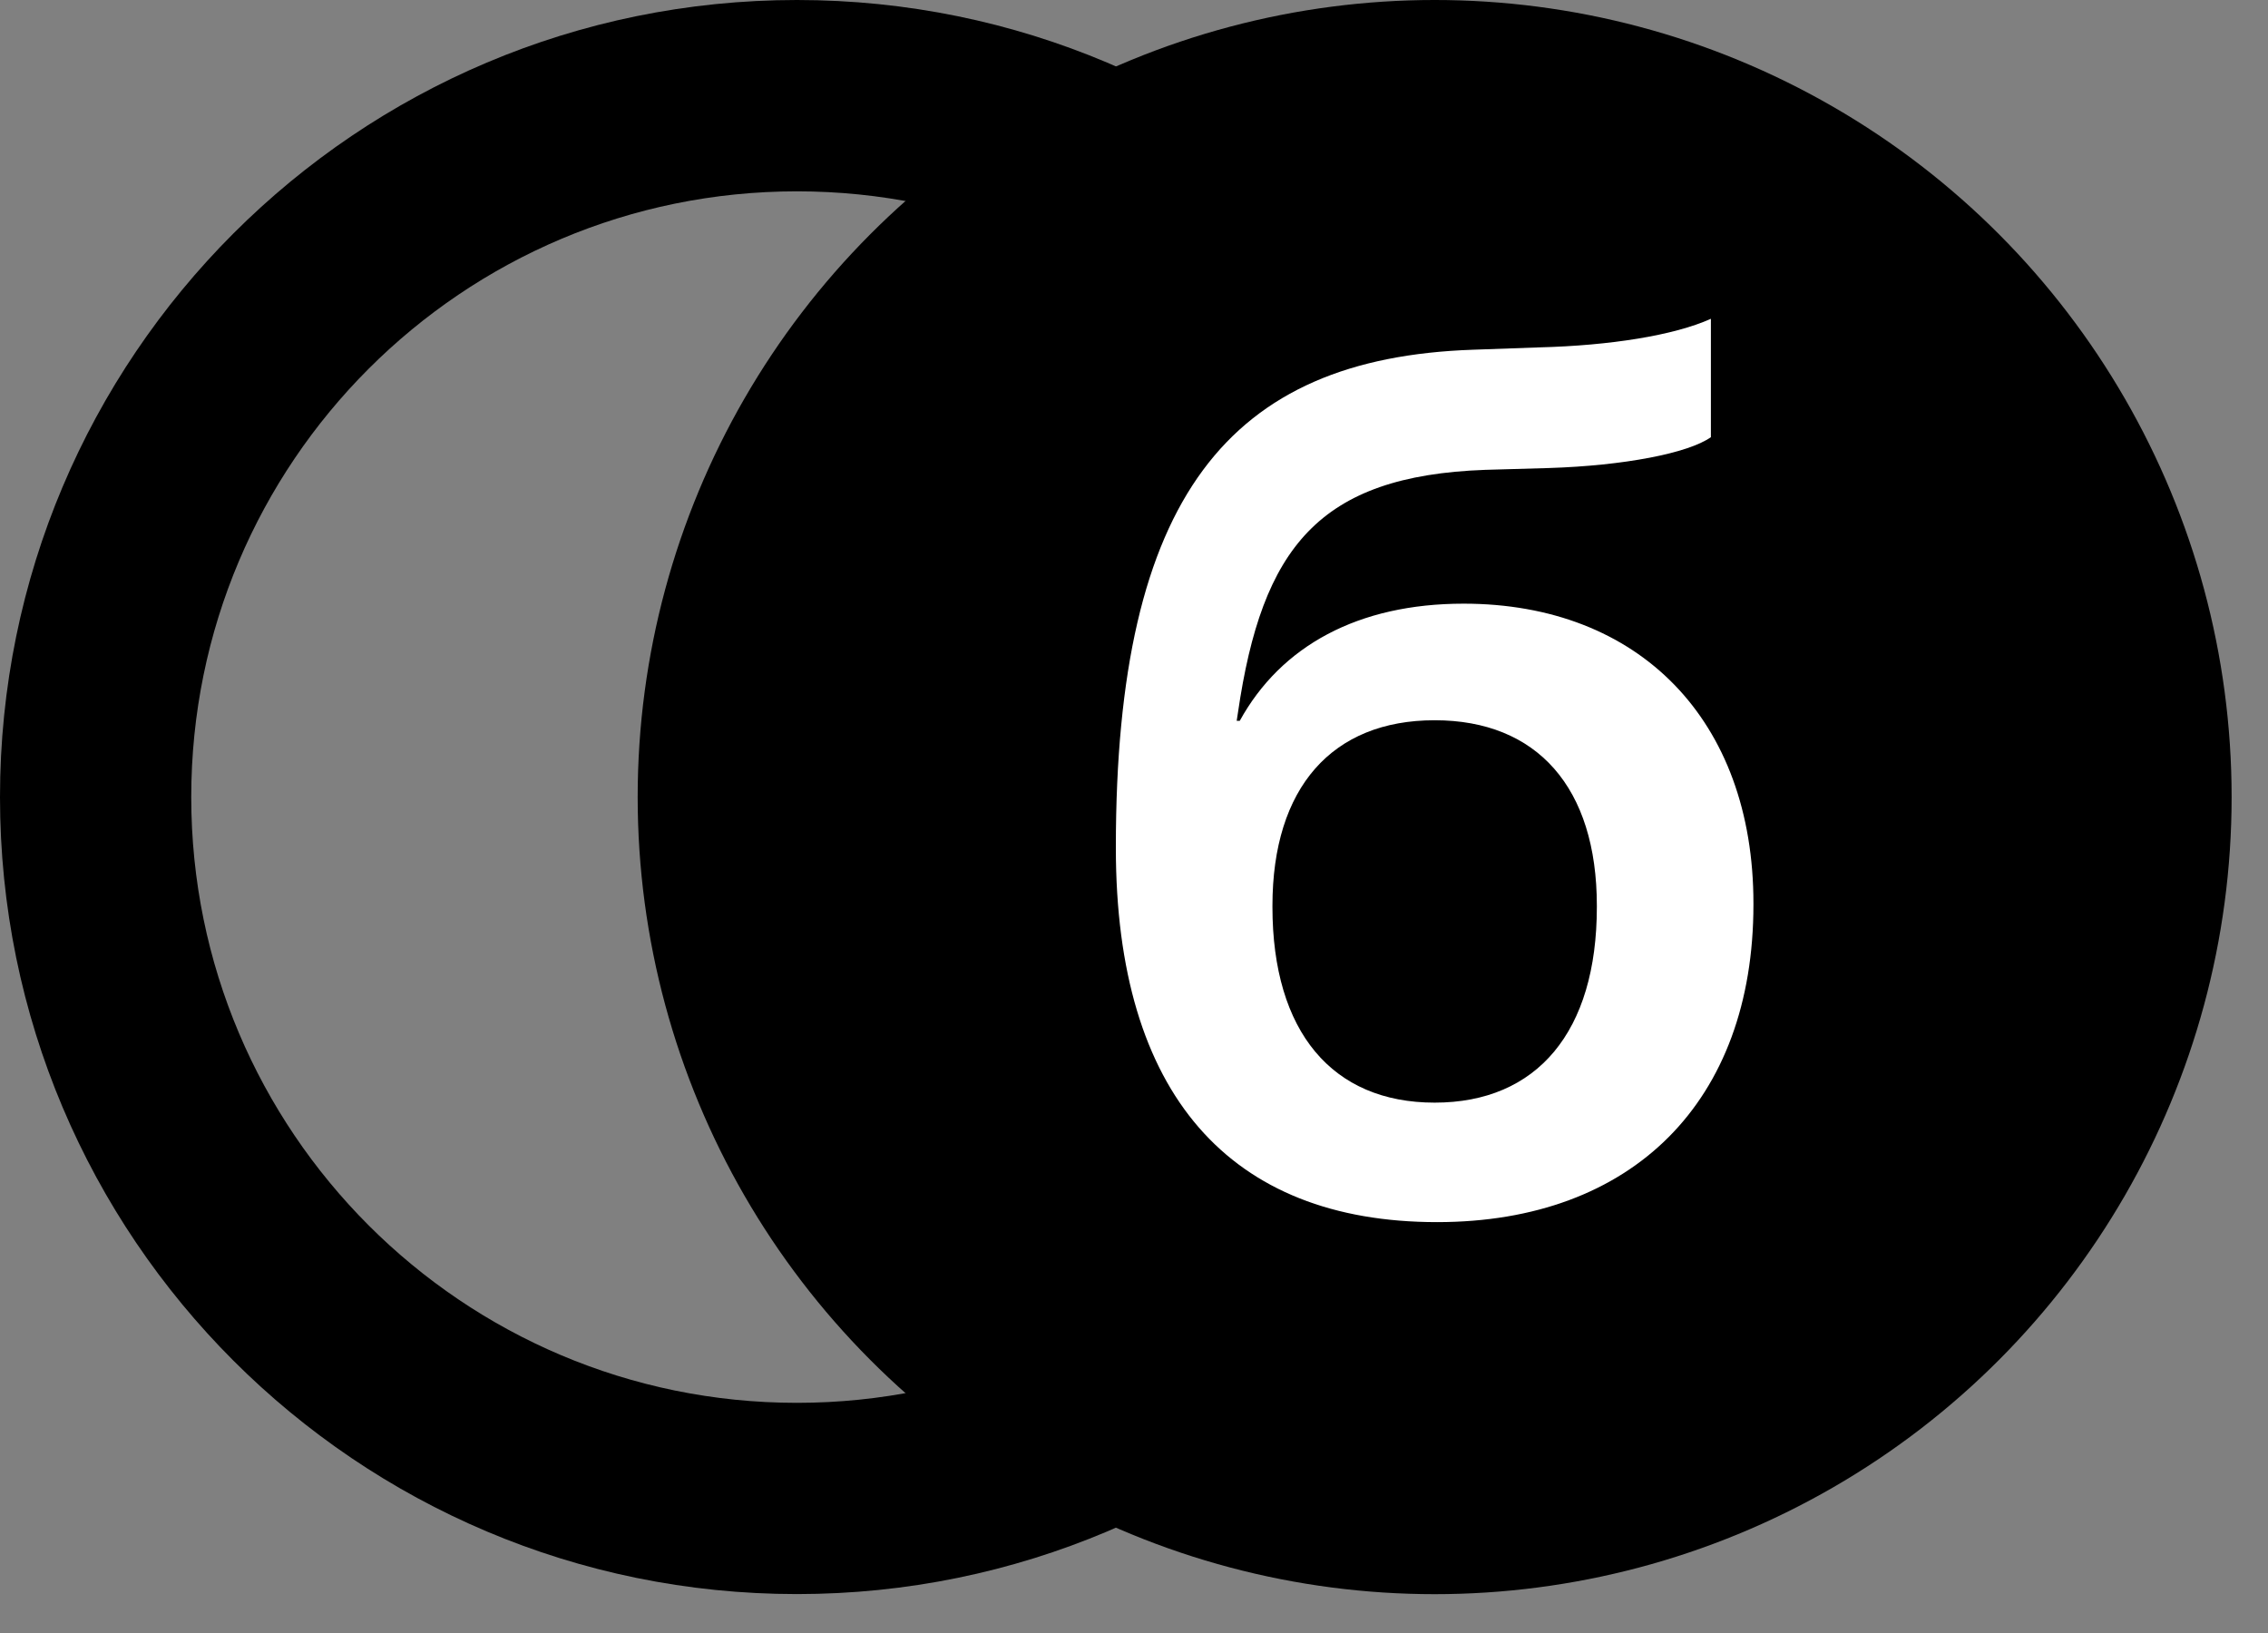
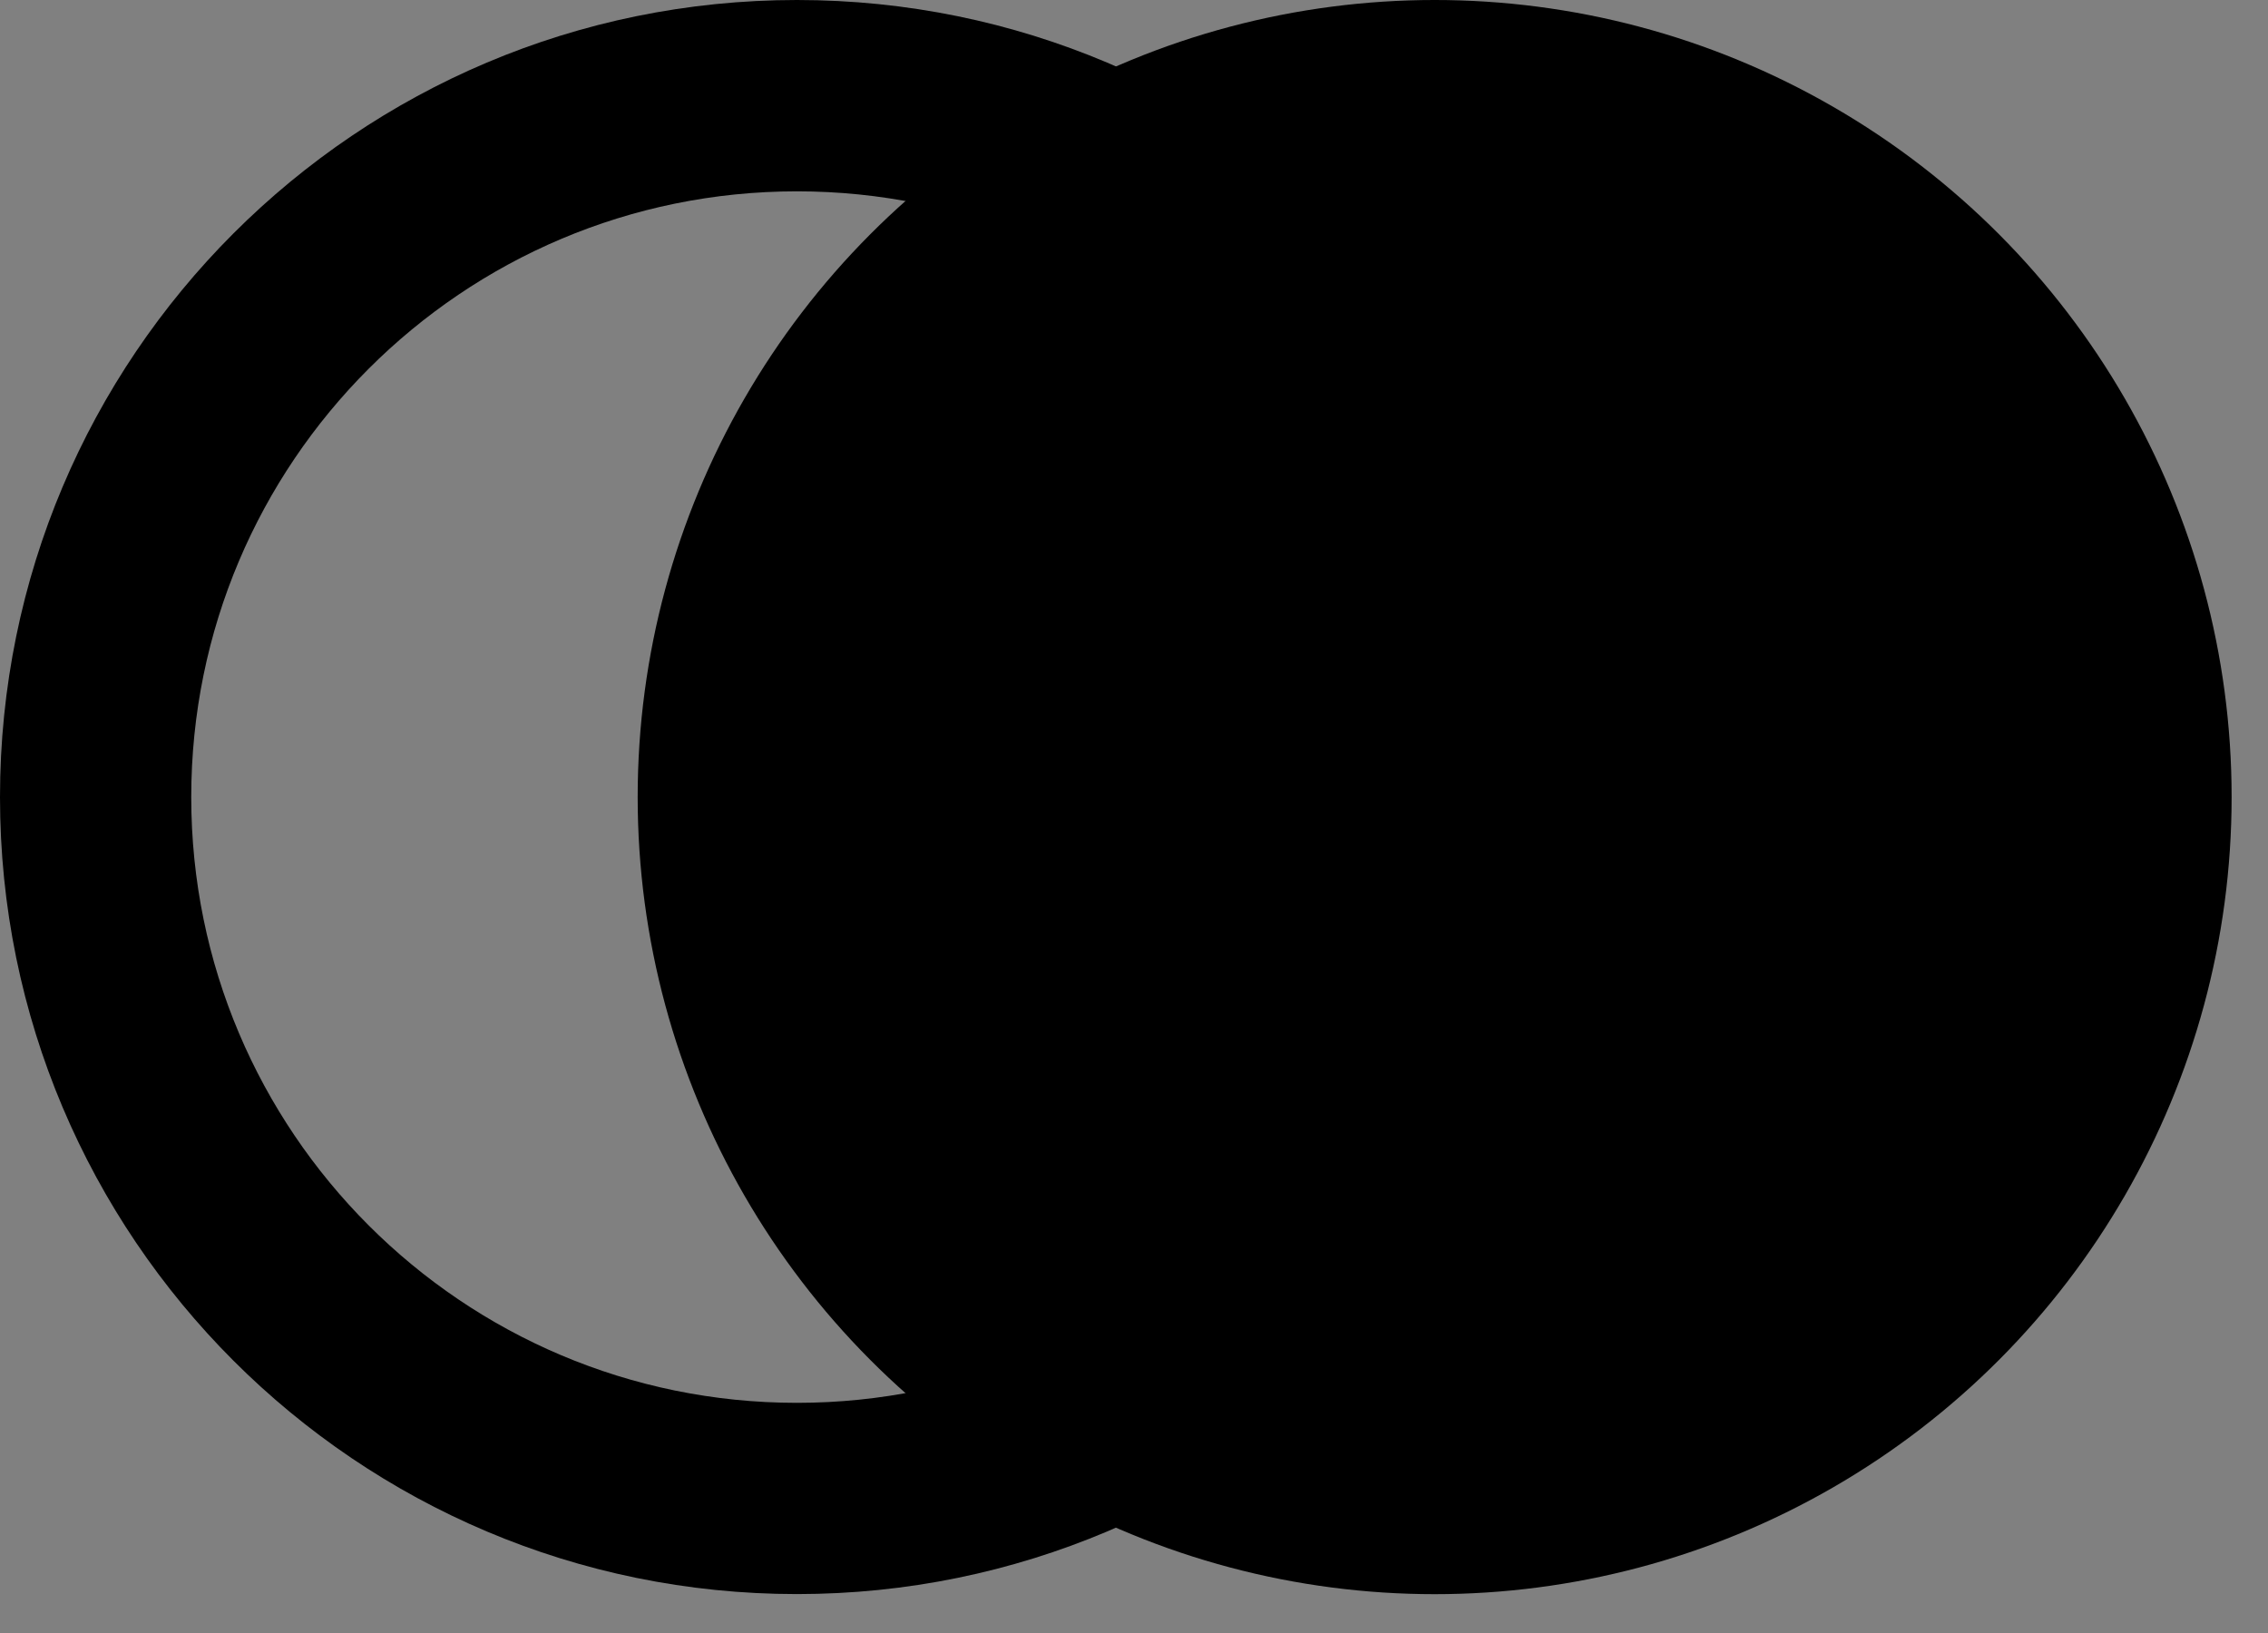
<svg xmlns="http://www.w3.org/2000/svg" width="25" height="18" viewBox="0 0 25 18" fill="none">
  <rect x="0" y="0" width="25" height="18" fill="#808080" stroke="none" />
  <ellipse cx="15.814" cy="8.786" rx="8.785" ry="8.786" fill="black" />
  <path d="M15.462 8.786C15.462 5.098 12.473 2.109 8.785 2.109C5.098 2.109 2.108 5.098 2.108 8.786C2.108 12.473 5.098 15.463 8.785 15.463V17.571C3.933 17.571 0 13.638 0 8.786C0 3.933 3.933 0 8.785 0C13.637 0 17.571 3.933 17.571 8.786C17.571 13.638 13.637 17.571 8.785 17.571V15.463C12.473 15.463 15.462 12.473 15.462 8.786Z" fill="black" />
-   <path d="M15.841 13.471C13.557 13.471 12.3 12.062 12.3 9.348V9.335C12.3 5.474 13.55 3.947 16.235 3.855L16.97 3.829C17.744 3.809 18.451 3.698 18.859 3.514V4.819C18.608 4.996 17.901 5.133 17.072 5.159L16.371 5.179C14.536 5.245 13.911 6.038 13.646 7.854L13.632 7.945H13.666C14.121 7.119 14.971 6.654 16.133 6.654C18.071 6.654 19.328 7.939 19.328 9.958V9.971C19.328 12.14 17.996 13.471 15.841 13.471ZM15.814 12.154C16.942 12.154 17.602 11.374 17.602 9.997V9.984C17.602 8.679 16.942 7.939 15.814 7.939C14.686 7.939 14.026 8.679 14.026 9.984V9.997C14.026 11.374 14.686 12.154 15.814 12.154Z" fill="white" />
</svg>